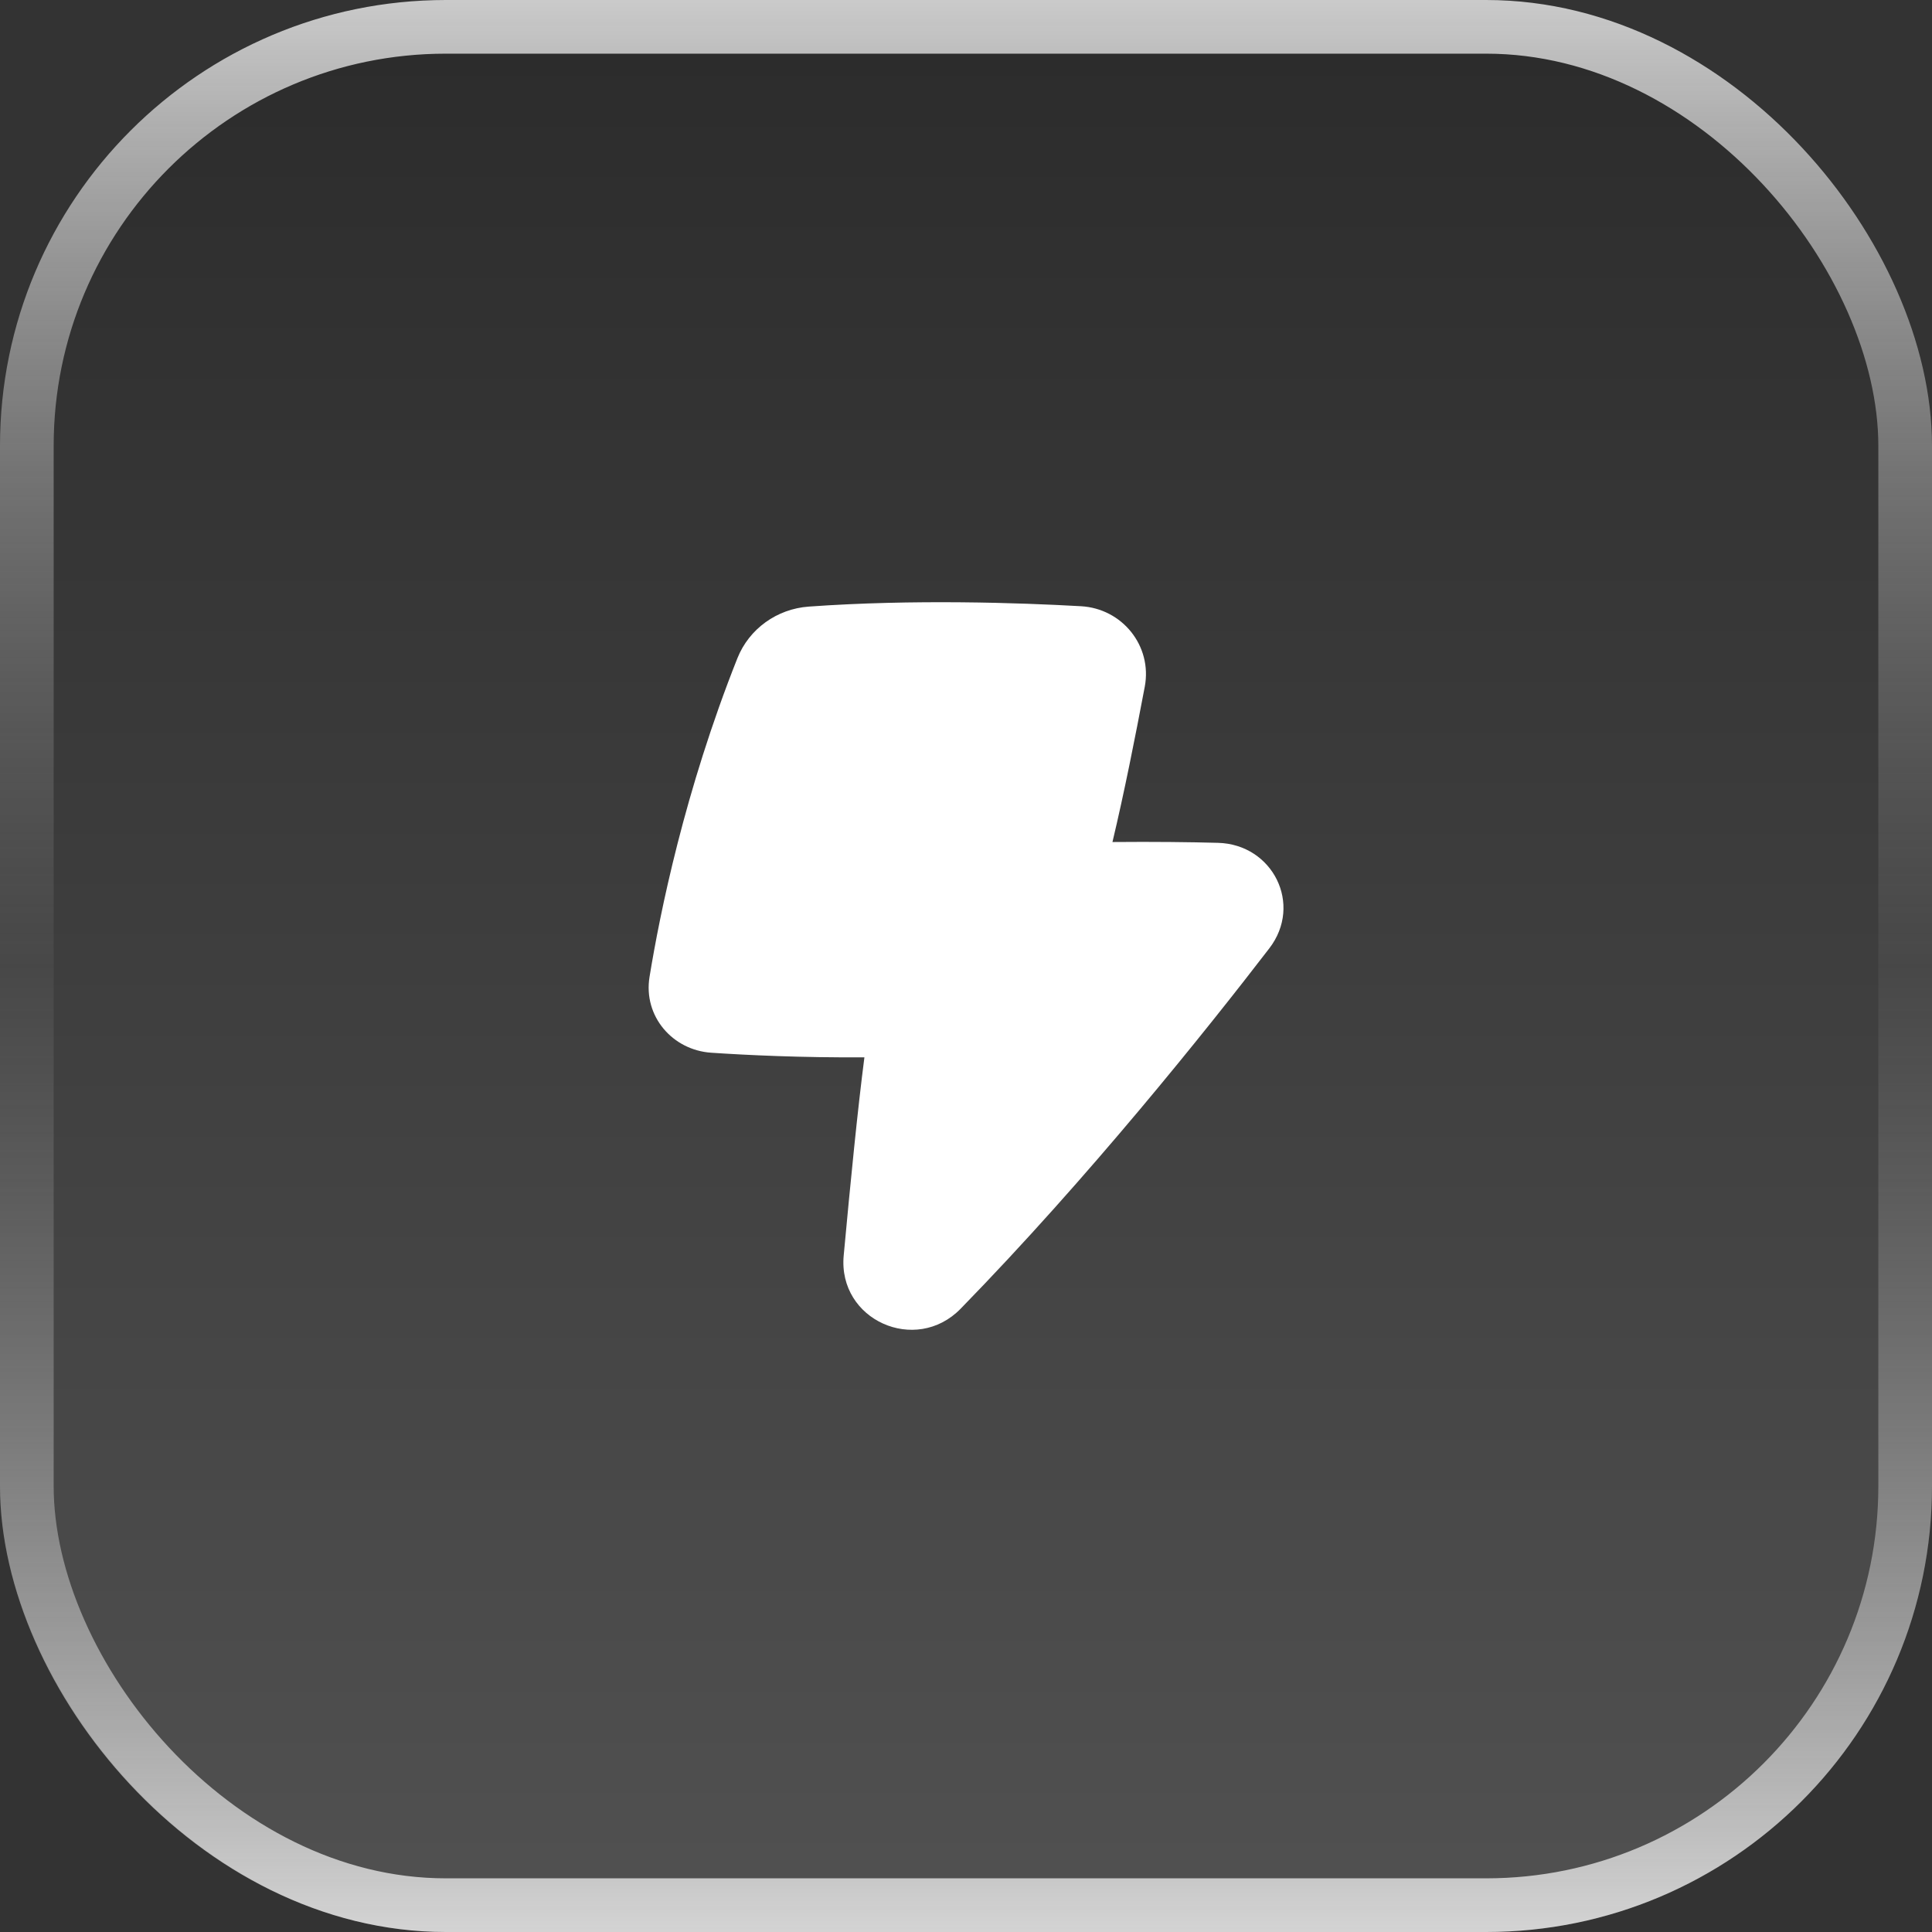
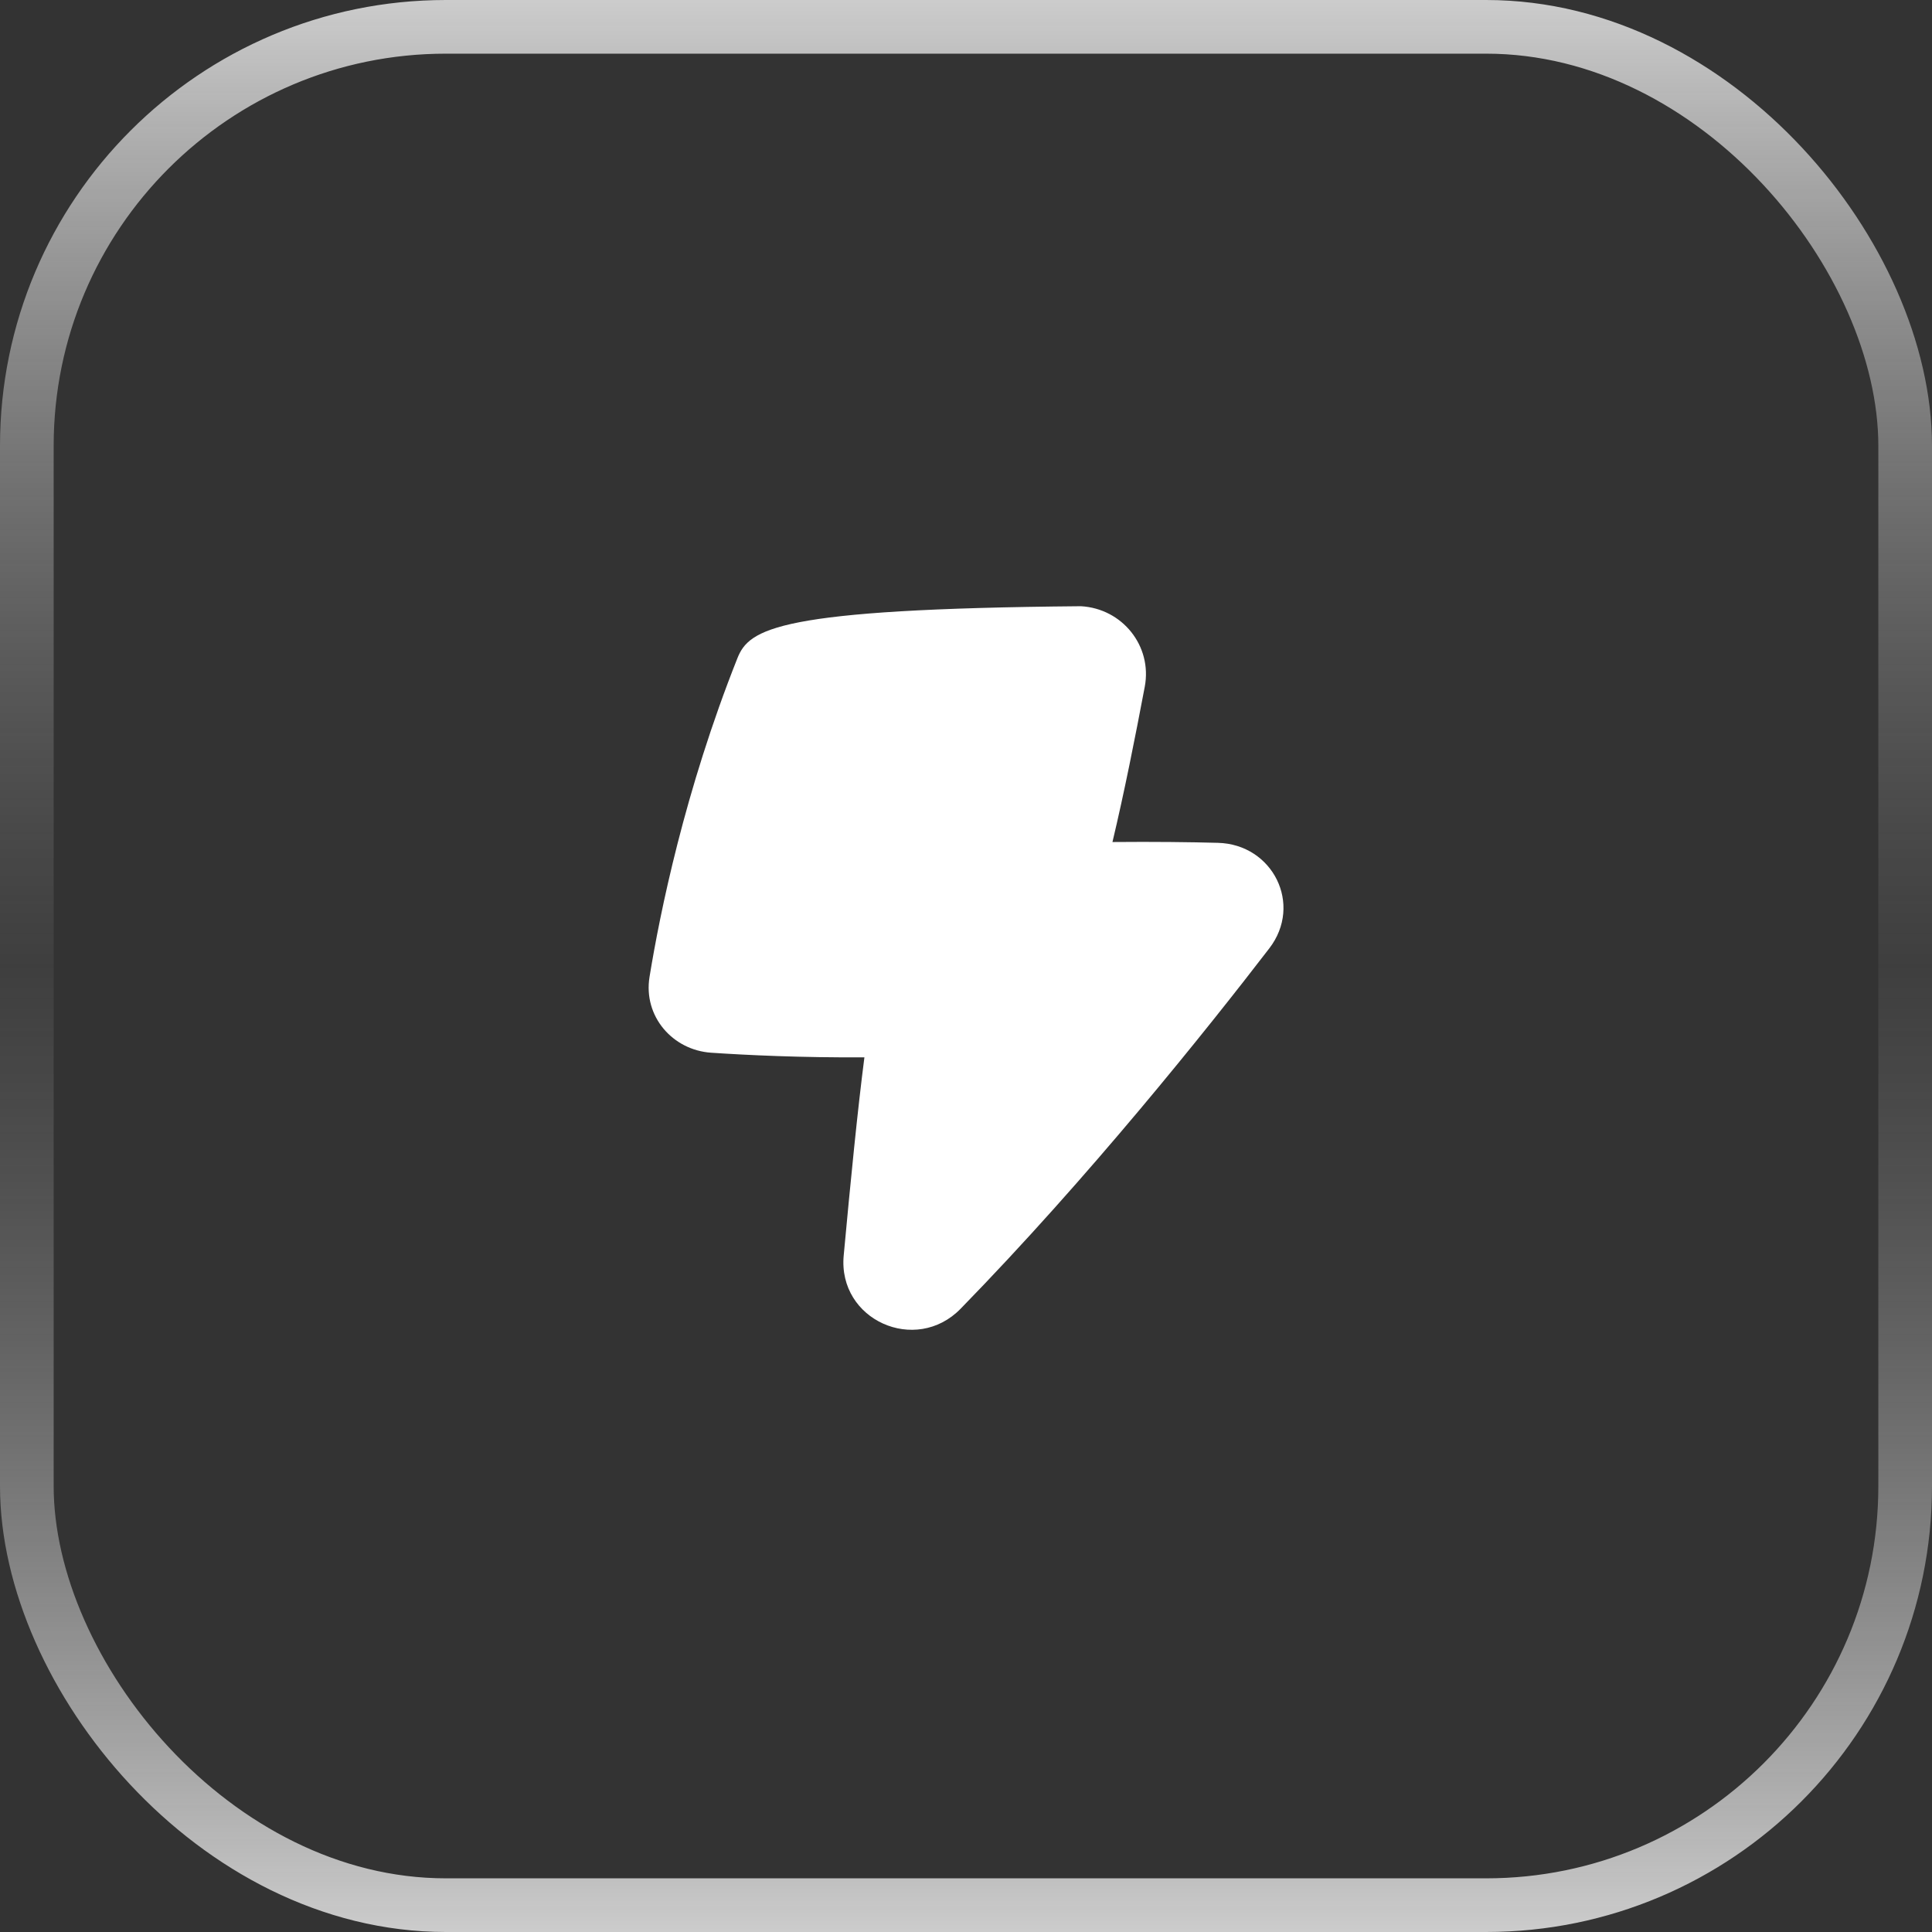
<svg xmlns="http://www.w3.org/2000/svg" width="36" height="36" viewBox="0 0 36 36" fill="none">
  <rect x="0" y="0" width="36" height="36" fill="#333333" stroke="none" />
-   <rect width="36" height="36" rx="8.308" fill="url(#paint0_linear_34_559)" fill-opacity="0.15" />
  <rect x="0.5" y="0.5" width="35" height="35" rx="7.808" stroke="url(#paint1_linear_34_559)" stroke-opacity="0.75" />
  <g clip-path="url(#clip0_34_559)">
-     <path fill-rule="evenodd" clip-rule="evenodd" d="M20.141 11.296C19.005 11.232 17.02 11.163 15.071 11.303C14.479 11.345 13.959 11.716 13.74 12.266C12.758 14.737 12.296 17.018 12.103 18.204C11.984 18.938 12.533 19.568 13.253 19.616C13.923 19.661 14.929 19.709 16.107 19.702C15.981 20.676 15.851 21.988 15.721 23.396C15.611 24.597 17.063 25.244 17.899 24.387C20.283 21.944 22.475 19.202 23.651 17.672C24.282 16.852 23.715 15.732 22.695 15.705C22.168 15.691 21.511 15.683 20.729 15.69C20.949 14.767 21.148 13.763 21.331 12.796C21.474 12.037 20.913 11.339 20.141 11.296Z" fill="white" />
+     <path fill-rule="evenodd" clip-rule="evenodd" d="M20.141 11.296C14.479 11.345 13.959 11.716 13.74 12.266C12.758 14.737 12.296 17.018 12.103 18.204C11.984 18.938 12.533 19.568 13.253 19.616C13.923 19.661 14.929 19.709 16.107 19.702C15.981 20.676 15.851 21.988 15.721 23.396C15.611 24.597 17.063 25.244 17.899 24.387C20.283 21.944 22.475 19.202 23.651 17.672C24.282 16.852 23.715 15.732 22.695 15.705C22.168 15.691 21.511 15.683 20.729 15.69C20.949 14.767 21.148 13.763 21.331 12.796C21.474 12.037 20.913 11.339 20.141 11.296Z" fill="white" />
  </g>
  <defs>
    <linearGradient id="paint0_linear_34_559" x1="18" y1="0" x2="18" y2="36" gradientUnits="userSpaceOnUse">
      <stop />
      <stop offset="1" stop-color="white" />
    </linearGradient>
    <linearGradient id="paint1_linear_34_559" x1="18" y1="0" x2="18" y2="36" gradientUnits="userSpaceOnUse">
      <stop stop-color="white" />
      <stop offset="0.5" stop-color="#727272" stop-opacity="0.25" />
      <stop offset="1" stop-color="white" />
    </linearGradient>
    <clipPath id="clip0_34_559">
      <rect width="13.846" height="13.846" fill="white" transform="translate(11.077 11.077)" />
    </clipPath>
  </defs>
</svg>